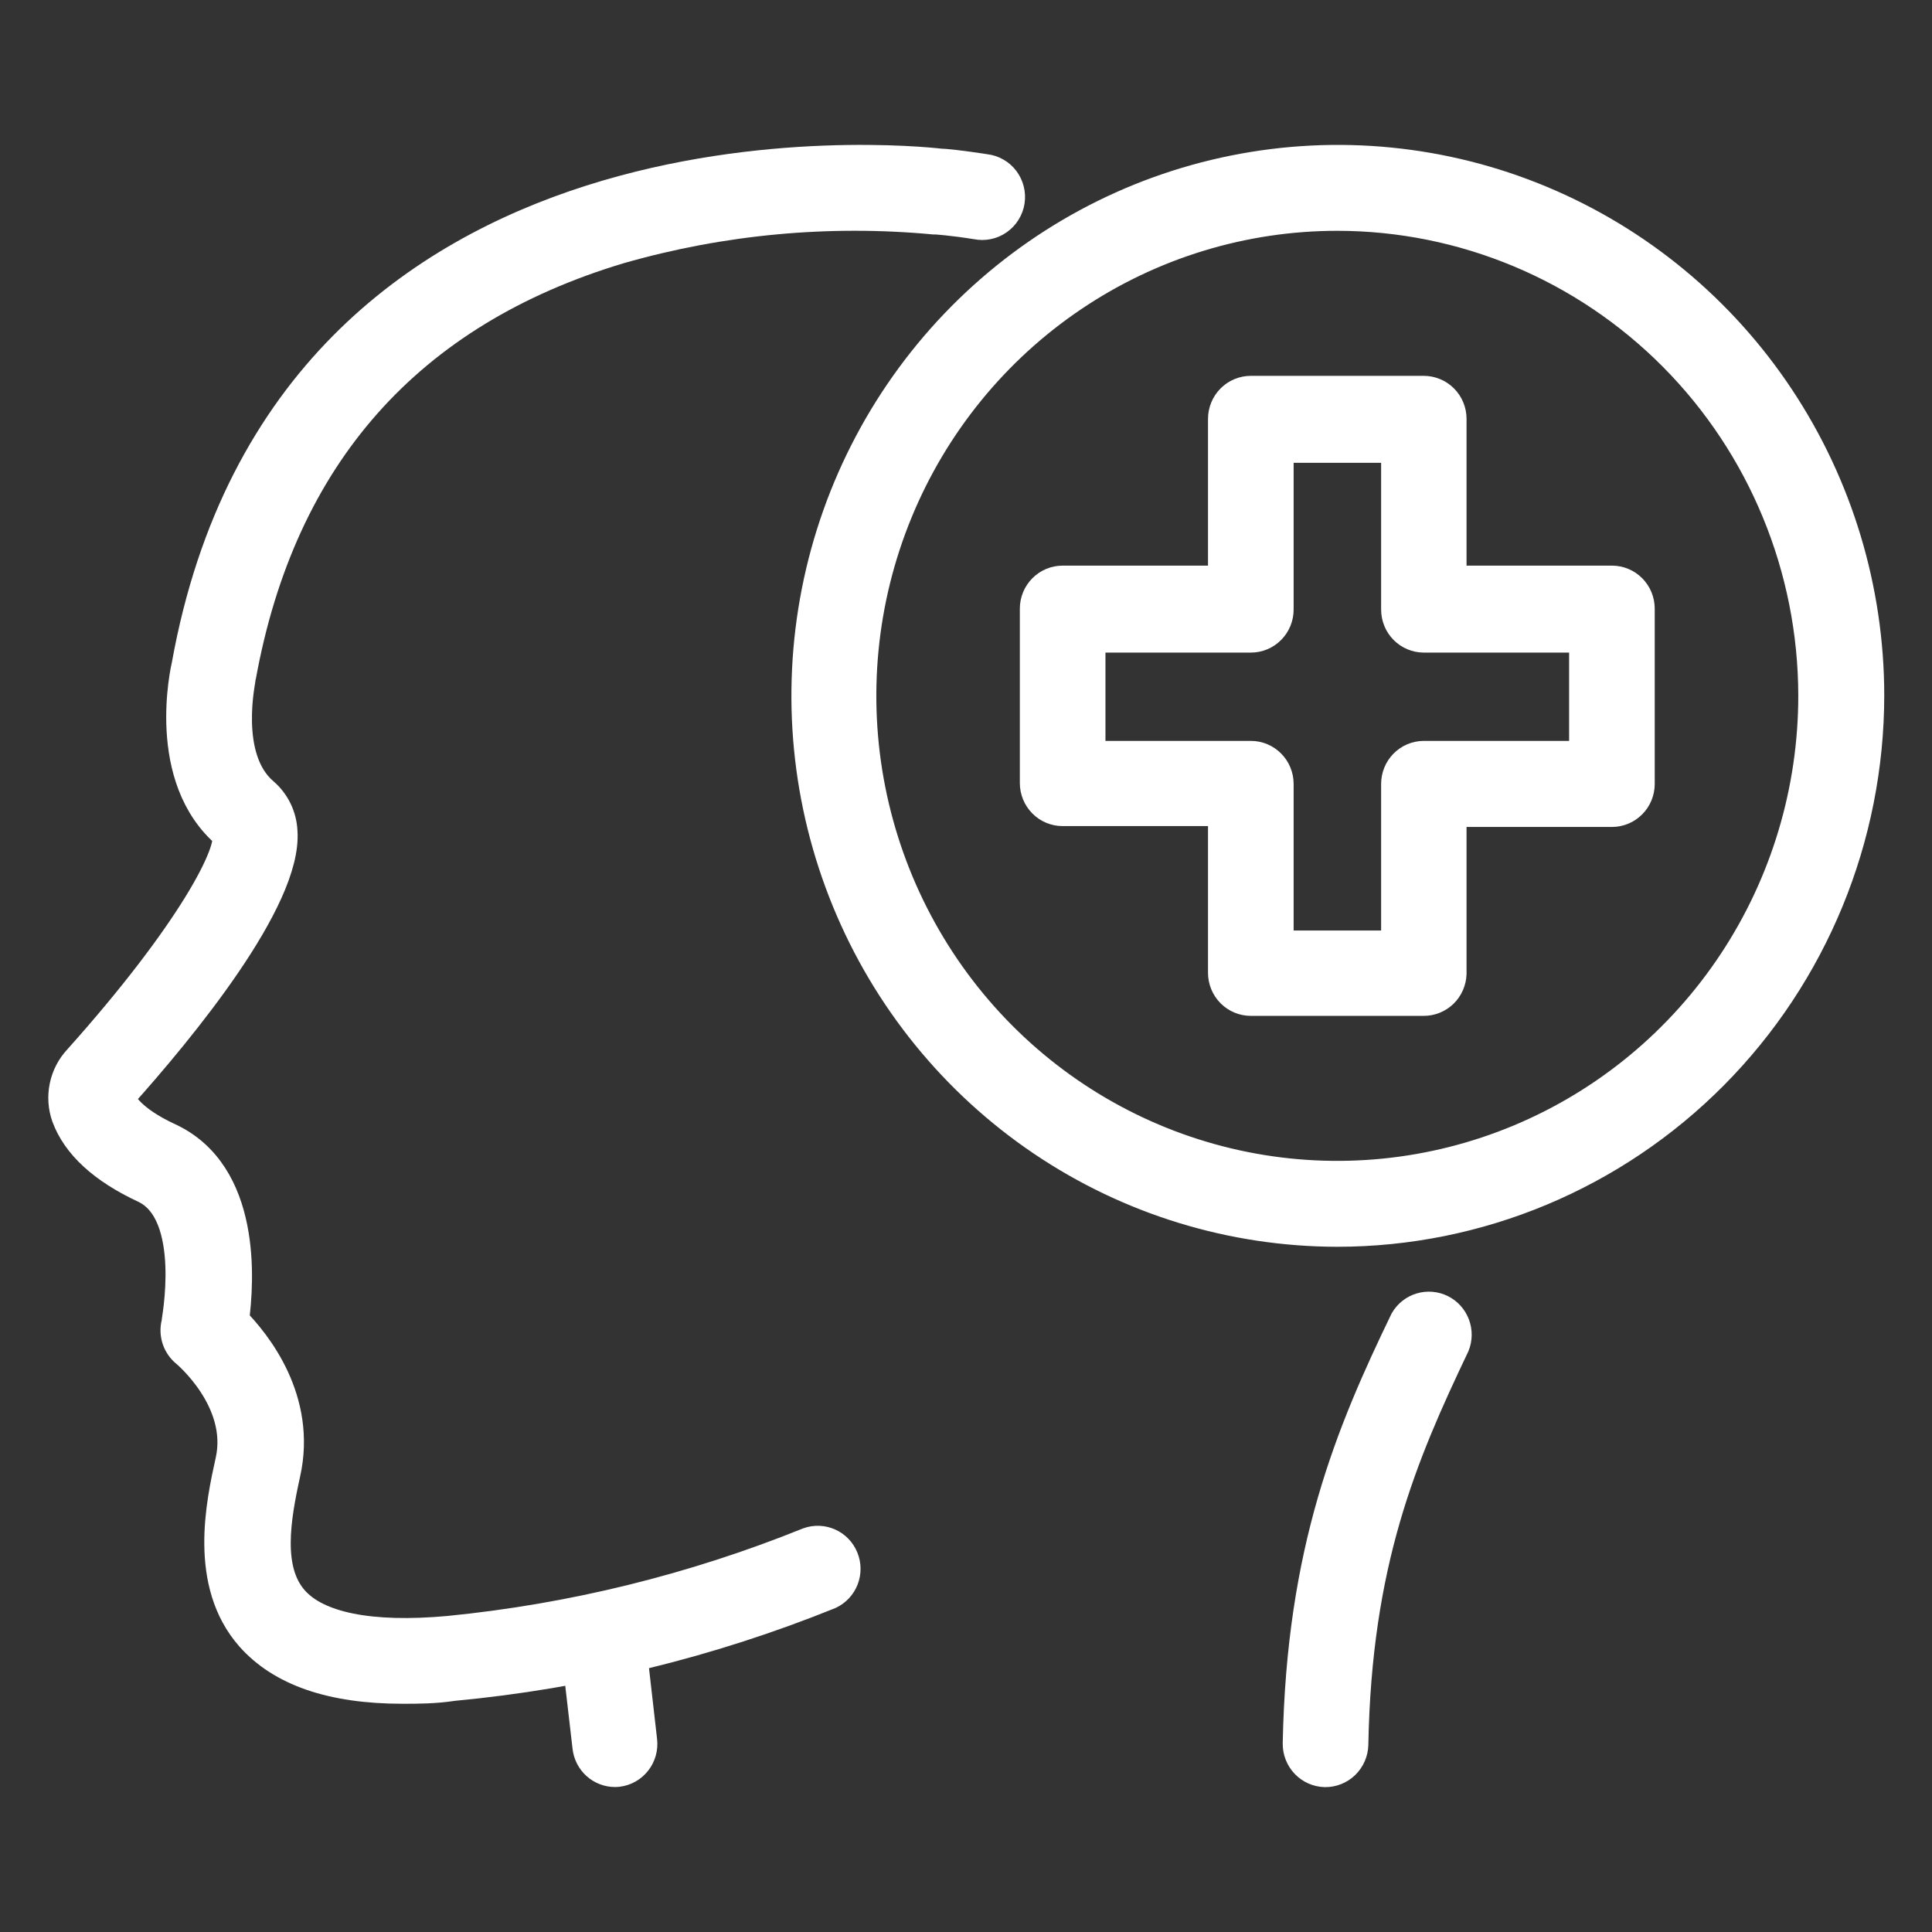
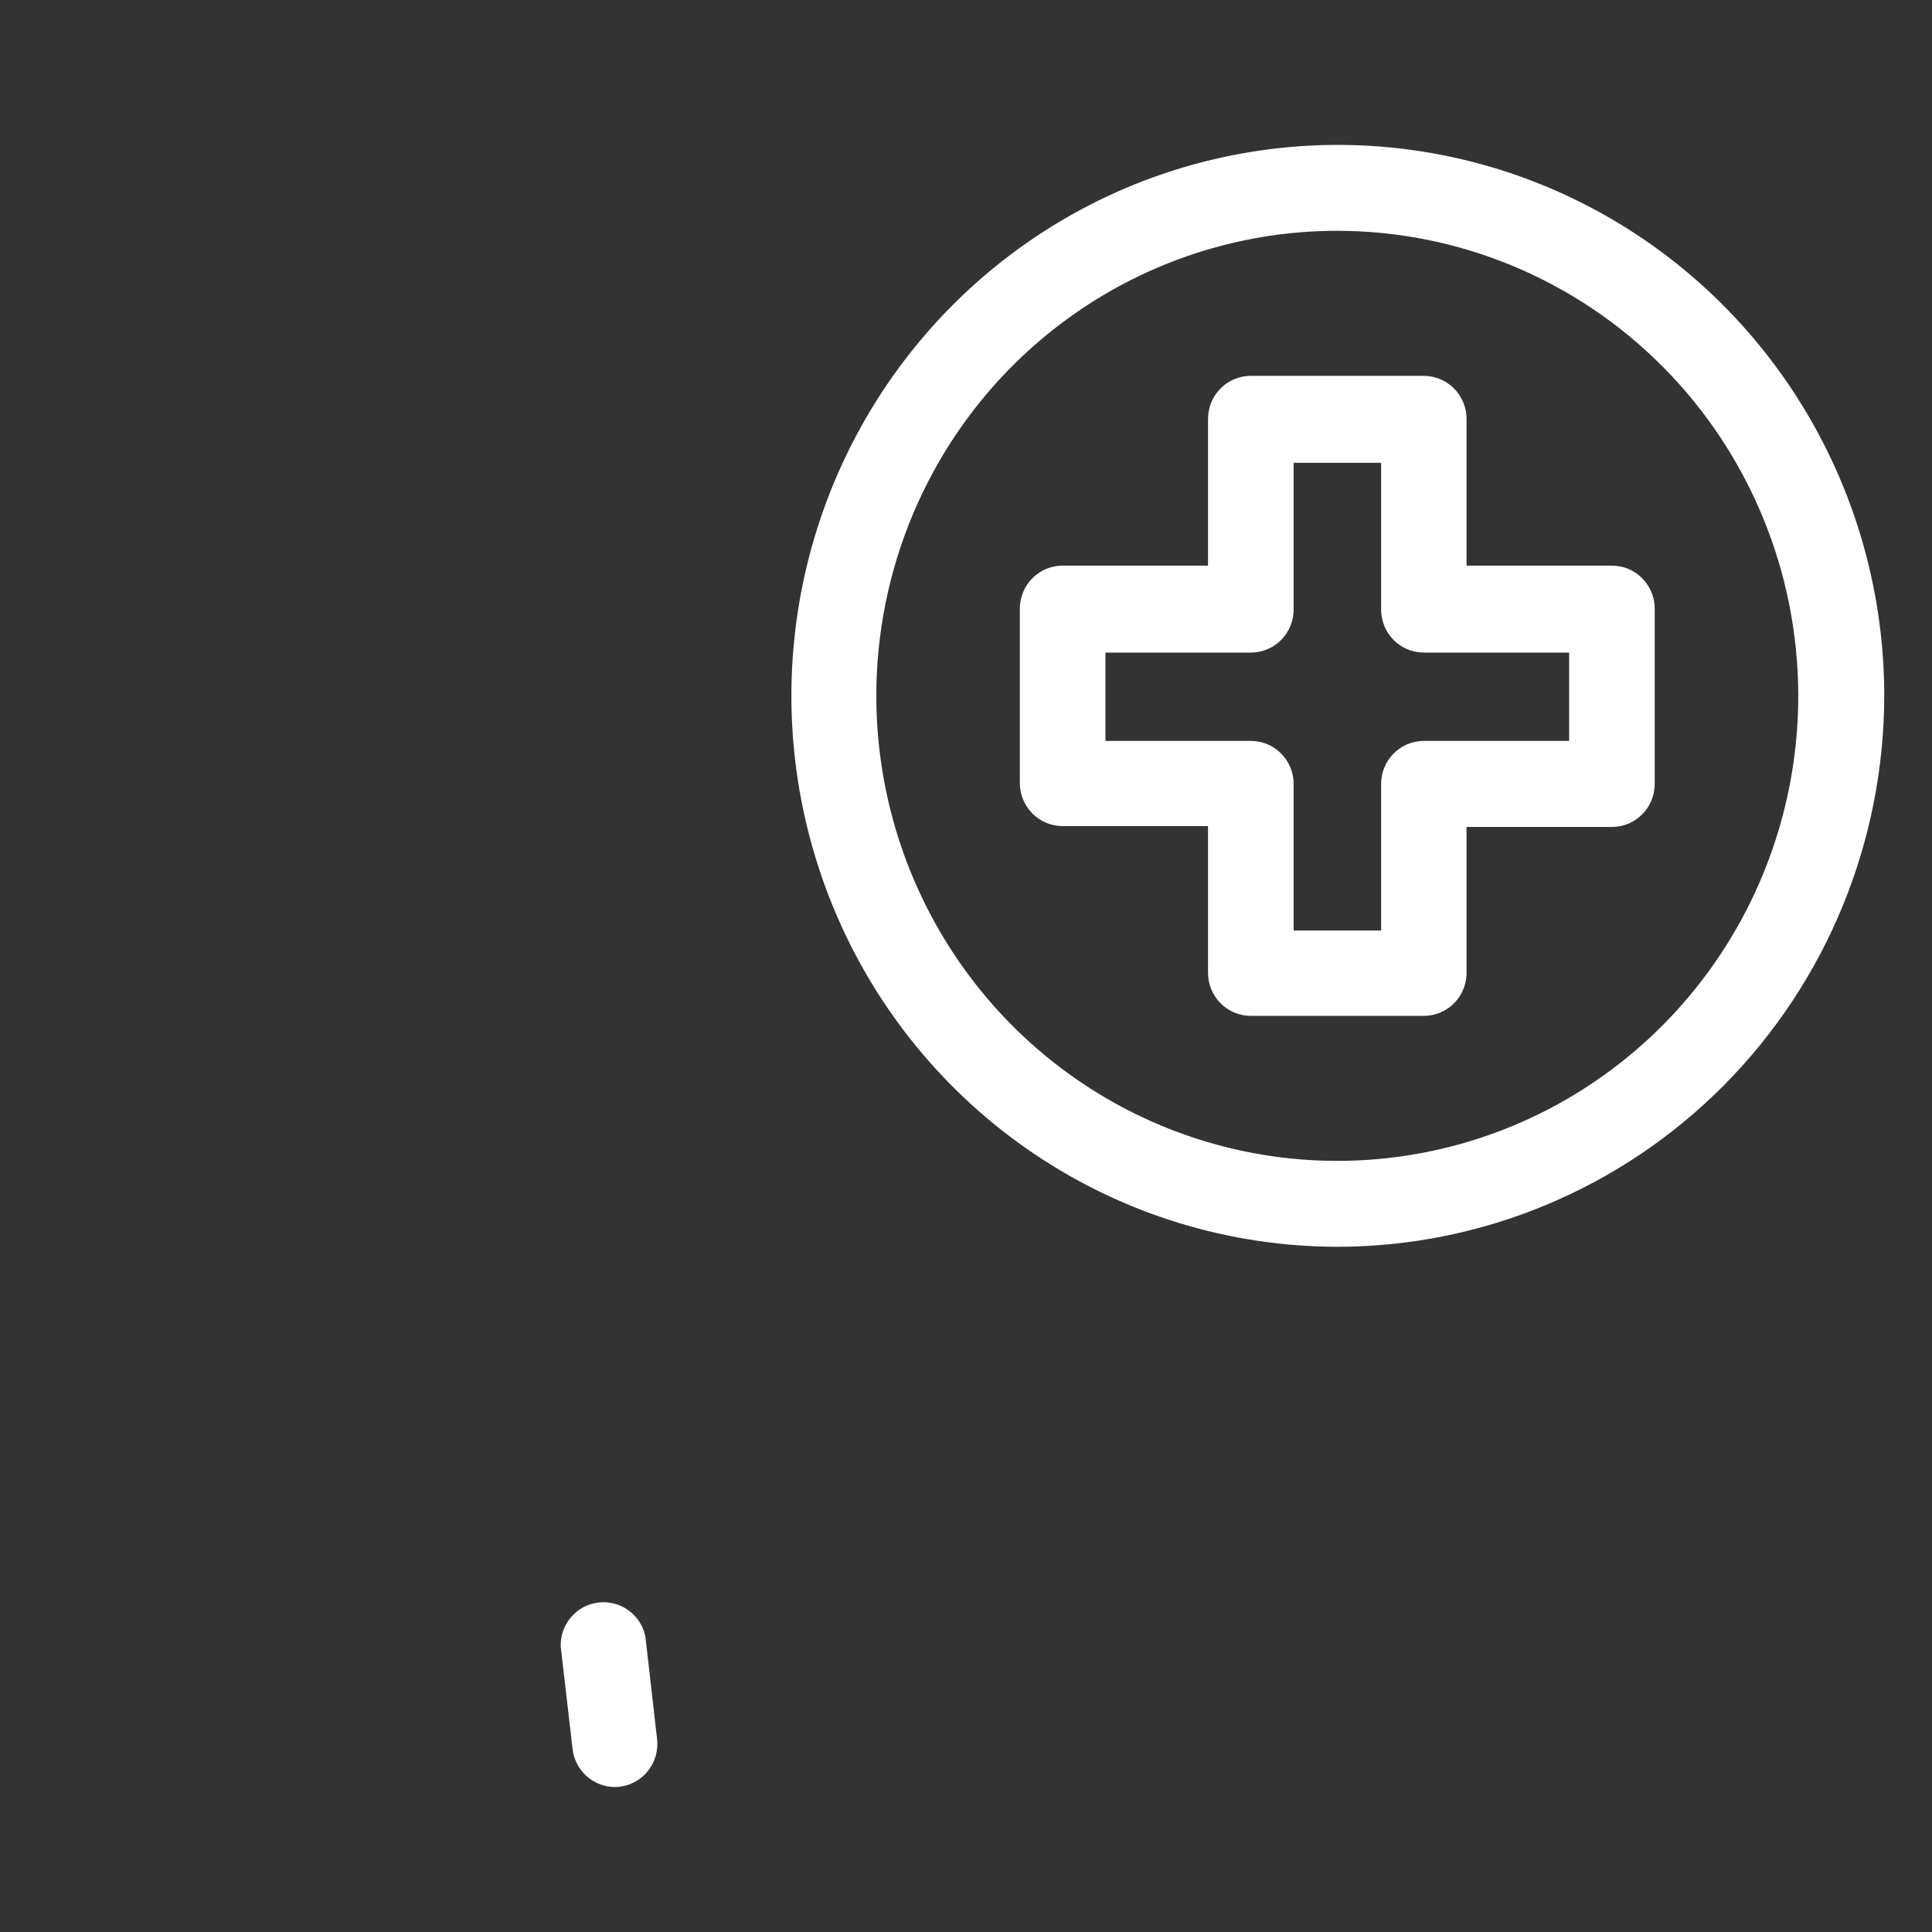
<svg xmlns="http://www.w3.org/2000/svg" width="60" height="60" viewBox="0 0 60 60" fill="none">
  <rect x="0" y="0" width="60" height="60" fill="#333333" stroke="none" />
-   <path d="M12.504 52.412C10.294 52.412 8.749 51.862 7.811 50.805C6.354 49.154 6.899 46.688 7.189 45.373C7.609 43.48 5.813 41.983 5.792 41.967C5.673 41.869 5.583 41.74 5.532 41.595C5.481 41.449 5.471 41.292 5.502 41.141C5.502 41.108 6.19 37.652 4.498 36.865C3.222 36.27 2.414 35.527 2.097 34.663C1.993 34.369 1.972 34.051 2.036 33.745C2.099 33.44 2.245 33.157 2.457 32.93C5.999 28.973 7.292 26.424 7.08 25.885C5.028 24.151 5.797 20.8 5.83 20.657C9.011 3.045 28.264 5.01 29.186 5.114C29.311 5.114 29.819 5.164 30.594 5.285C30.705 5.297 30.813 5.332 30.911 5.388C31.009 5.443 31.095 5.518 31.163 5.608C31.231 5.698 31.281 5.801 31.308 5.911C31.336 6.02 31.341 6.134 31.324 6.246C31.307 6.358 31.267 6.465 31.207 6.561C31.148 6.657 31.069 6.74 30.977 6.804C30.885 6.869 30.781 6.914 30.671 6.936C30.561 6.959 30.447 6.959 30.337 6.936C29.551 6.81 29.071 6.782 29.071 6.782H29.011C25.728 6.475 22.416 6.783 19.243 7.69C12.662 9.66 8.695 14.14 7.451 21.009C7.451 21.075 6.878 23.546 8.165 24.641C8.337 24.789 8.476 24.971 8.575 25.175C8.674 25.38 8.729 25.603 8.739 25.83C8.88 27.916 5.633 31.884 3.685 34.052C3.681 34.07 3.681 34.089 3.685 34.107C3.756 34.294 4.045 34.817 5.219 35.362C7.614 36.463 7.401 39.765 7.232 41.025C7.936 41.735 9.339 43.486 8.831 45.753C8.52 47.167 8.253 48.758 9.082 49.71C9.83 50.569 11.505 50.904 13.934 50.684C17.773 50.305 21.539 49.378 25.121 47.932C25.321 47.861 25.541 47.87 25.736 47.958C25.93 48.046 26.083 48.206 26.163 48.405C26.244 48.603 26.246 48.825 26.169 49.026C26.091 49.225 25.941 49.388 25.748 49.479C22.012 50.99 18.078 51.949 14.07 52.324C13.497 52.412 12.984 52.412 12.504 52.412Z" fill="white" stroke="white" />
-   <path d="M41.149 55.001C40.929 54.995 40.721 54.902 40.569 54.743C40.417 54.583 40.333 54.369 40.336 54.148C40.451 48.143 41.973 44.517 43.659 41.027C43.765 40.845 43.936 40.709 44.136 40.649C44.337 40.588 44.553 40.606 44.742 40.699C44.93 40.793 45.076 40.955 45.15 41.152C45.225 41.35 45.223 41.569 45.144 41.765C43.507 45.199 42.099 48.507 41.995 54.181C41.989 54.402 41.897 54.612 41.739 54.766C41.581 54.919 41.369 55.004 41.149 55.001Z" fill="white" stroke="white" />
  <path d="M19.102 54.998C18.898 54.998 18.701 54.922 18.549 54.785C18.397 54.648 18.301 54.46 18.278 54.255L17.912 51.096C17.912 50.891 17.986 50.693 18.122 50.539C18.257 50.385 18.443 50.287 18.646 50.264C18.848 50.24 19.052 50.292 19.218 50.41C19.385 50.528 19.503 50.704 19.549 50.904L19.91 54.068C19.934 54.288 19.872 54.508 19.736 54.681C19.6 54.855 19.401 54.967 19.184 54.993L19.102 54.998Z" fill="white" stroke="white" />
  <path d="M44.215 31.049H38.846C38.626 31.049 38.415 30.961 38.259 30.804C38.104 30.647 38.016 30.434 38.016 30.213V25.155H33.001C32.781 25.155 32.57 25.067 32.415 24.91C32.259 24.753 32.172 24.54 32.172 24.318V18.903C32.172 18.681 32.259 18.468 32.415 18.311C32.57 18.154 32.781 18.066 33.001 18.066H38.016V13.008C38.016 12.787 38.104 12.574 38.259 12.417C38.415 12.26 38.626 12.172 38.846 12.172H44.215C44.435 12.172 44.646 12.26 44.802 12.417C44.958 12.574 45.045 12.787 45.045 13.008V18.066H50.06C50.28 18.066 50.491 18.154 50.646 18.311C50.802 18.468 50.889 18.681 50.889 18.903V24.346C50.889 24.568 50.802 24.78 50.646 24.937C50.491 25.094 50.28 25.182 50.06 25.182H45.045V30.24C45.038 30.457 44.947 30.663 44.793 30.814C44.638 30.965 44.431 31.049 44.215 31.049ZM39.675 29.398H43.392V24.346C43.392 24.125 43.478 23.913 43.632 23.756C43.787 23.599 43.996 23.511 44.215 23.509H49.23V19.767H44.215C43.996 19.765 43.787 19.677 43.632 19.52C43.478 19.363 43.392 19.151 43.392 18.93V13.873H39.675V18.93C39.675 19.152 39.588 19.365 39.432 19.522C39.277 19.679 39.066 19.767 38.846 19.767H33.831V23.509H38.846C39.066 23.509 39.277 23.597 39.432 23.754C39.588 23.911 39.675 24.124 39.675 24.346V29.398Z" fill="white" stroke="white" />
  <path d="M41.531 38.22C38.275 38.216 35.093 37.24 32.387 35.413C29.682 33.587 27.573 30.993 26.329 27.959C25.084 24.924 24.759 21.586 25.395 18.365C26.031 15.145 27.6 12.187 29.902 9.865C32.204 7.543 35.137 5.961 38.331 5.32C41.524 4.679 44.834 5.006 47.842 6.261C50.851 7.516 53.424 9.643 55.234 12.372C57.045 15.101 58.014 18.31 58.017 21.593C58.015 26.002 56.278 30.23 53.187 33.348C50.095 36.466 45.903 38.218 41.531 38.22ZM41.531 6.668C38.6 6.668 35.735 7.544 33.298 9.187C30.861 10.83 28.962 13.164 27.841 15.896C26.721 18.627 26.428 21.632 27.001 24.531C27.574 27.43 28.987 30.092 31.061 32.181C33.134 34.27 35.776 35.692 38.651 36.267C41.526 36.842 44.505 36.543 47.212 35.41C49.919 34.276 52.232 32.359 53.858 29.899C55.484 27.44 56.35 24.549 56.347 21.593C56.34 17.634 54.776 13.839 51.999 11.041C49.221 8.243 45.457 6.67 41.531 6.668Z" fill="white" stroke="white" />
</svg>